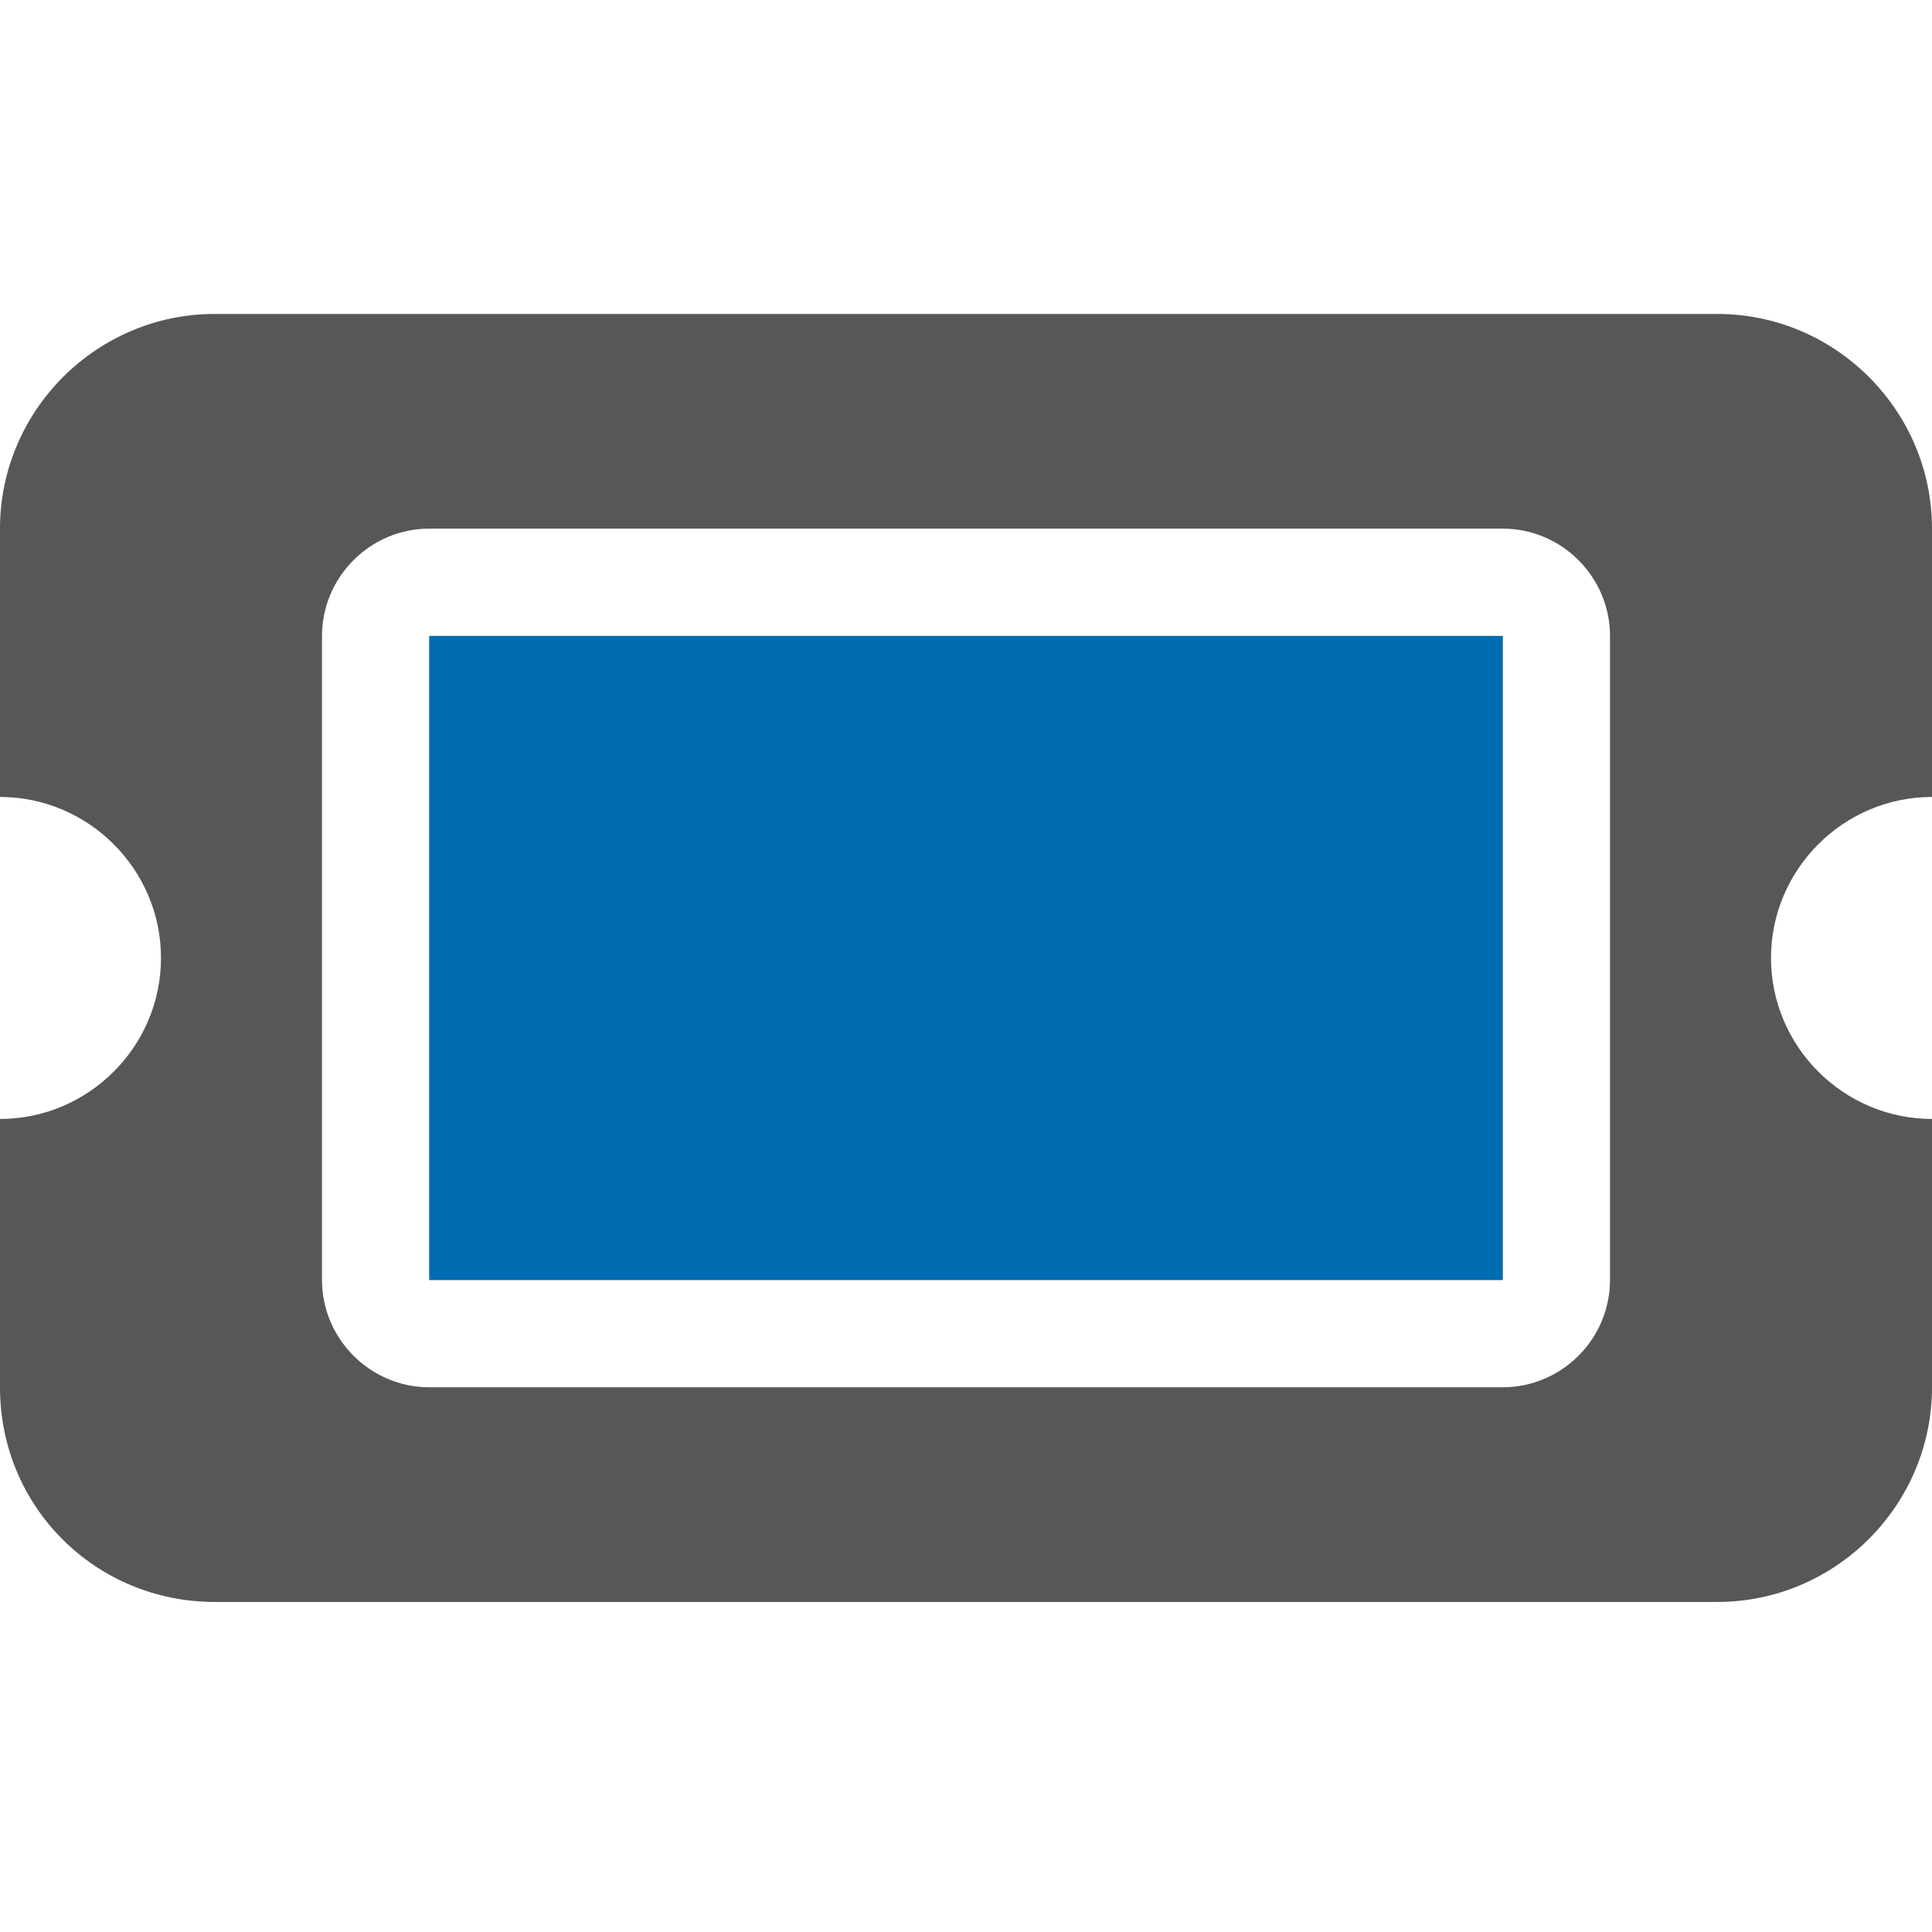
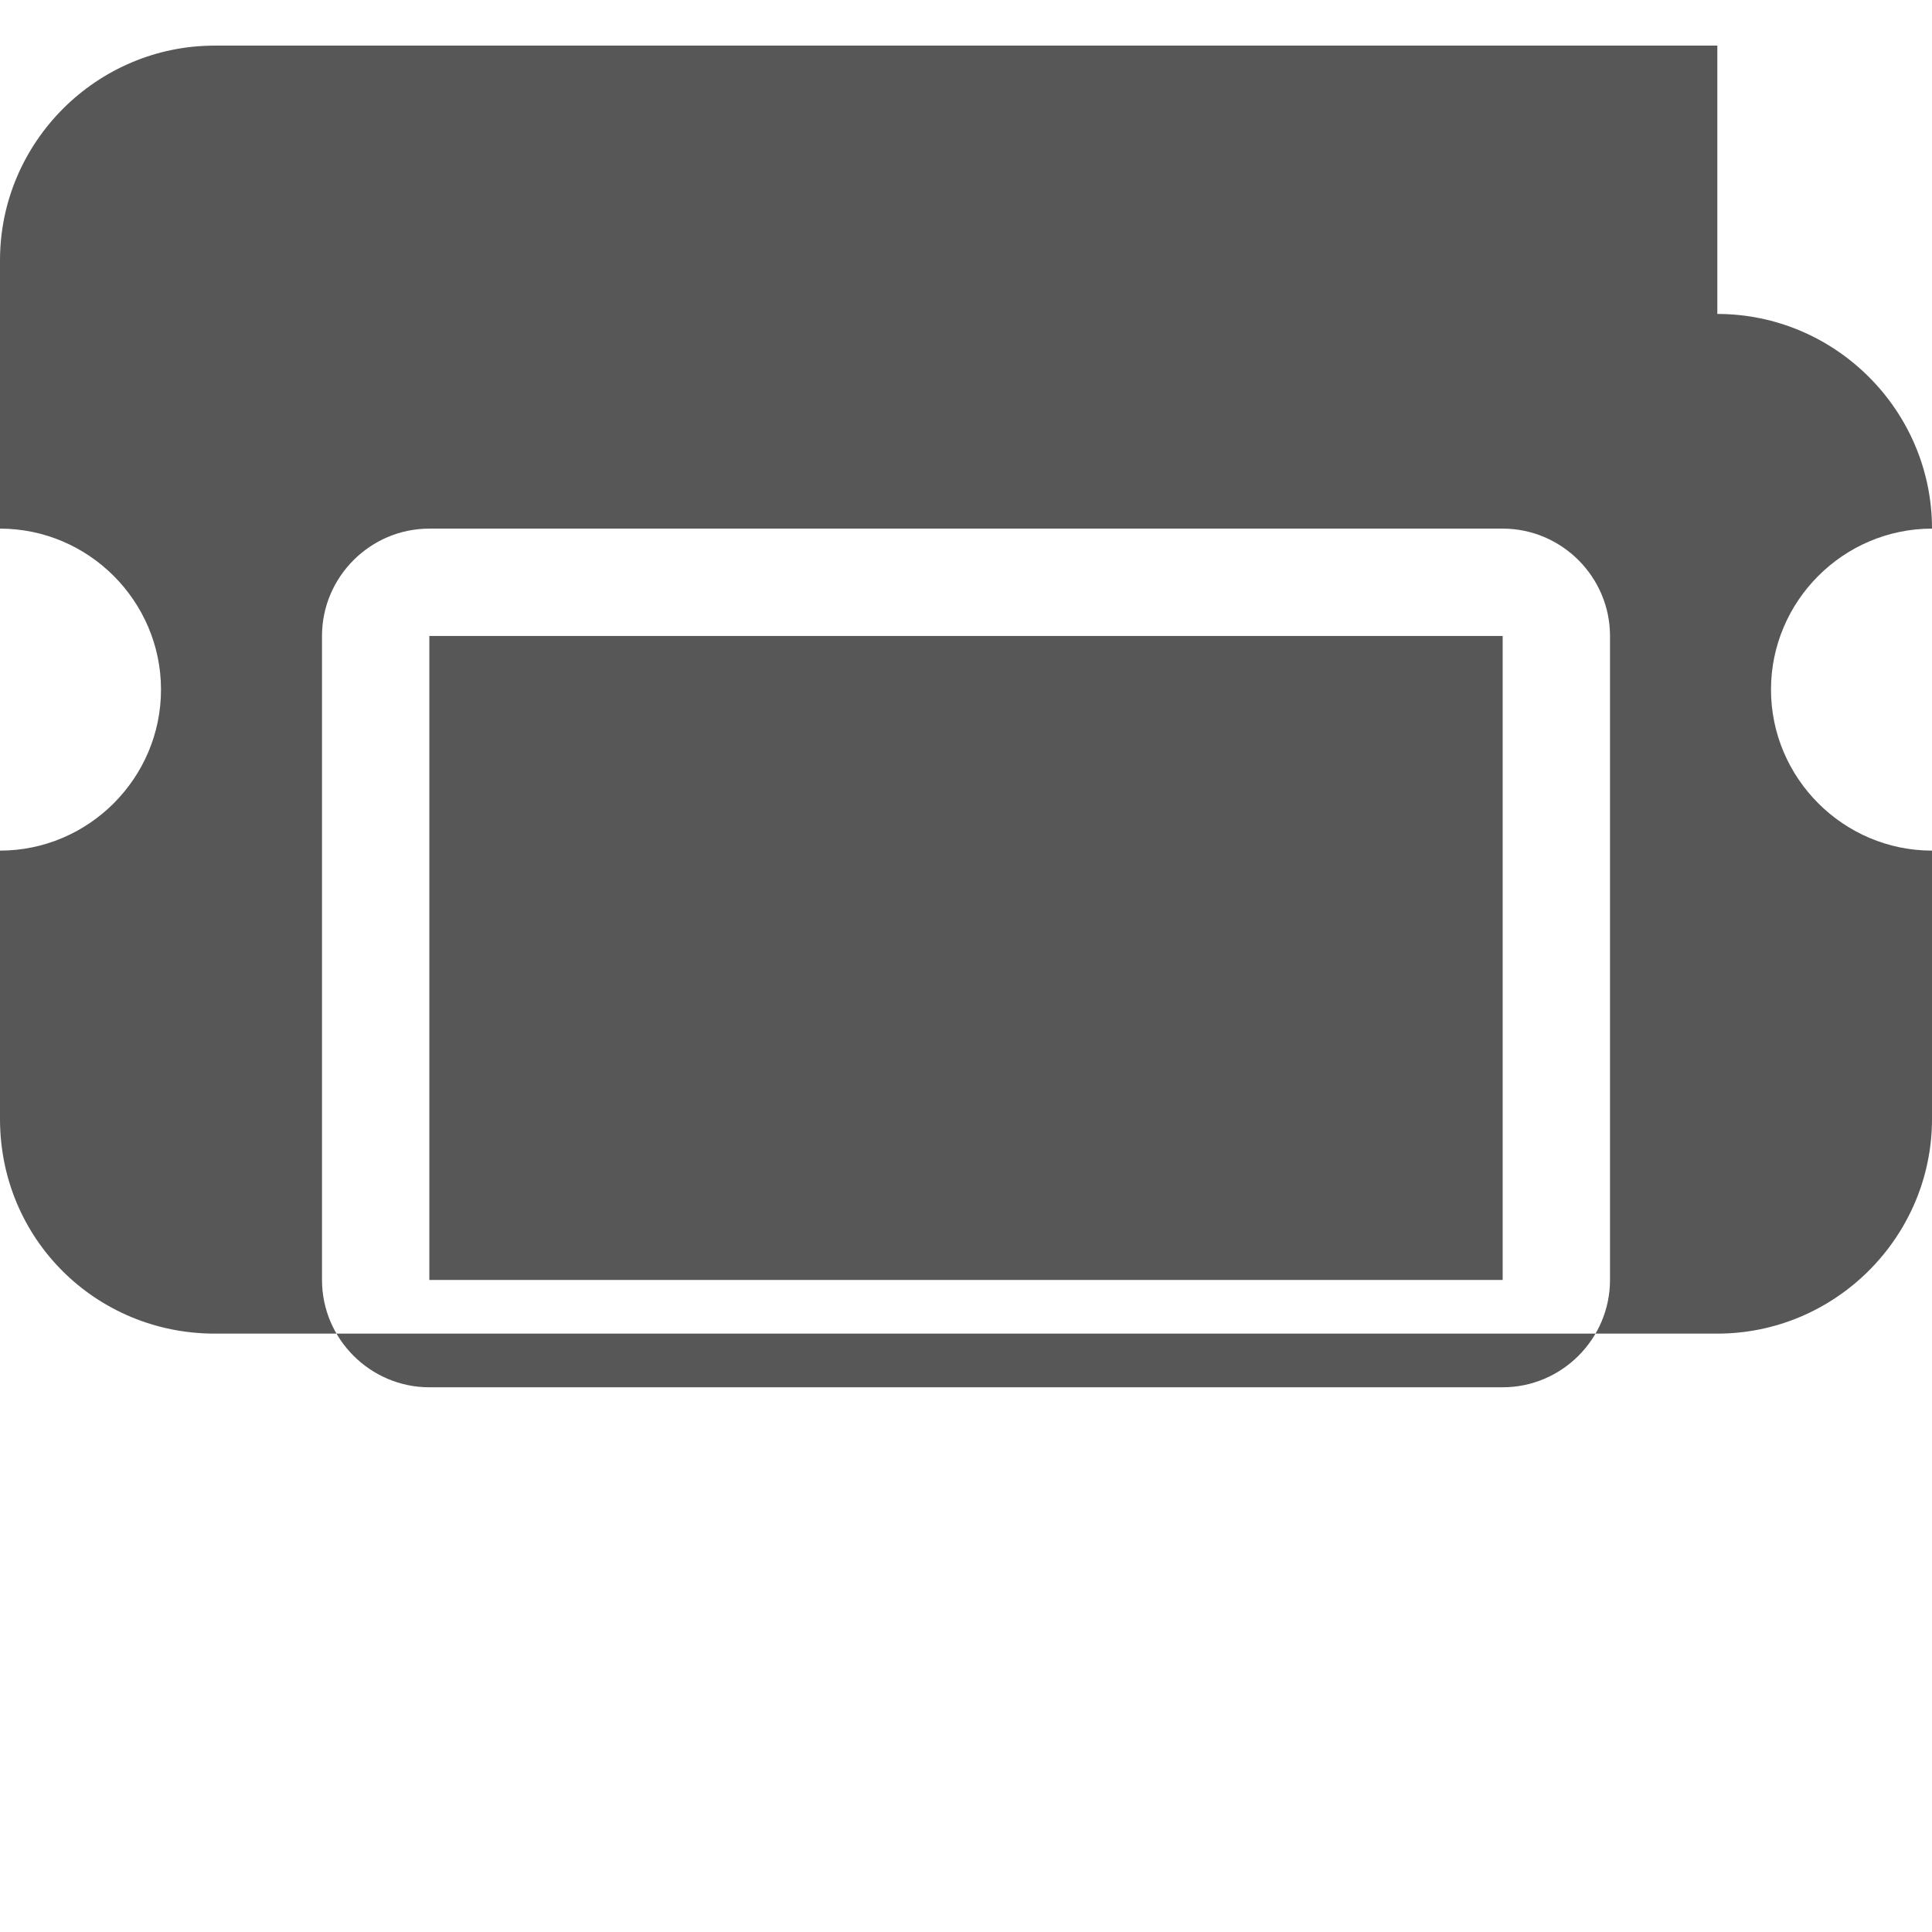
<svg xmlns="http://www.w3.org/2000/svg" id="Warstwa_1" data-name="Warstwa 1" version="1.1" viewBox="0 0 72 72">
  <defs>
    <style>
      .cls-1 {
        fill: #575757;
      }

      .cls-1, .cls-2 {
        stroke-width: 0px;
      }

      .cls-2 {
        fill: #006cb1;
      }
    </style>
  </defs>
  <g id="Warstwa_1-2" data-name="Warstwa 1-2" image-rendering="optimizeQuality" shape-rendering="geometricPrecision" text-rendering="geometricPrecision">
    <g id="Warstwa_1-2-2" data-name="Warstwa 1-2">
      <g id="_1617872569088" data-name=" 1617872569088">
-         <path class="cls-1" d="M16,23.7h40v24H16v-24ZM64,11.7c4.4,0,8,3.6,8,8v10c-3.3,0-6,2.7-6,6s2.7,6,6,6v10c0,4.4-3.6,8-8,8H8c-4.4,0-8-3.5-8-8v-10c3.3,0,6-2.7,6-6s-2.7-6-6-6v-10c0-4.4,3.6-8,8-8,0,0,56,0,56,0ZM12,47.7c0,2.2,1.8,4,4,4h40c2.2,0,4-1.8,4-4v-24c0-2.2-1.8-4-4-4H16c-2.2,0-4,1.8-4,4v24Z" />
-         <polygon class="cls-2" points="16 23.7 56 23.7 56 47.7 16 47.7 16 23.7" />
+         <path class="cls-1" d="M16,23.7h40v24H16v-24ZM64,11.7c4.4,0,8,3.6,8,8c-3.3,0-6,2.7-6,6s2.7,6,6,6v10c0,4.4-3.6,8-8,8H8c-4.4,0-8-3.5-8-8v-10c3.3,0,6-2.7,6-6s-2.7-6-6-6v-10c0-4.4,3.6-8,8-8,0,0,56,0,56,0ZM12,47.7c0,2.2,1.8,4,4,4h40c2.2,0,4-1.8,4-4v-24c0-2.2-1.8-4-4-4H16c-2.2,0-4,1.8-4,4v24Z" />
      </g>
    </g>
  </g>
</svg>